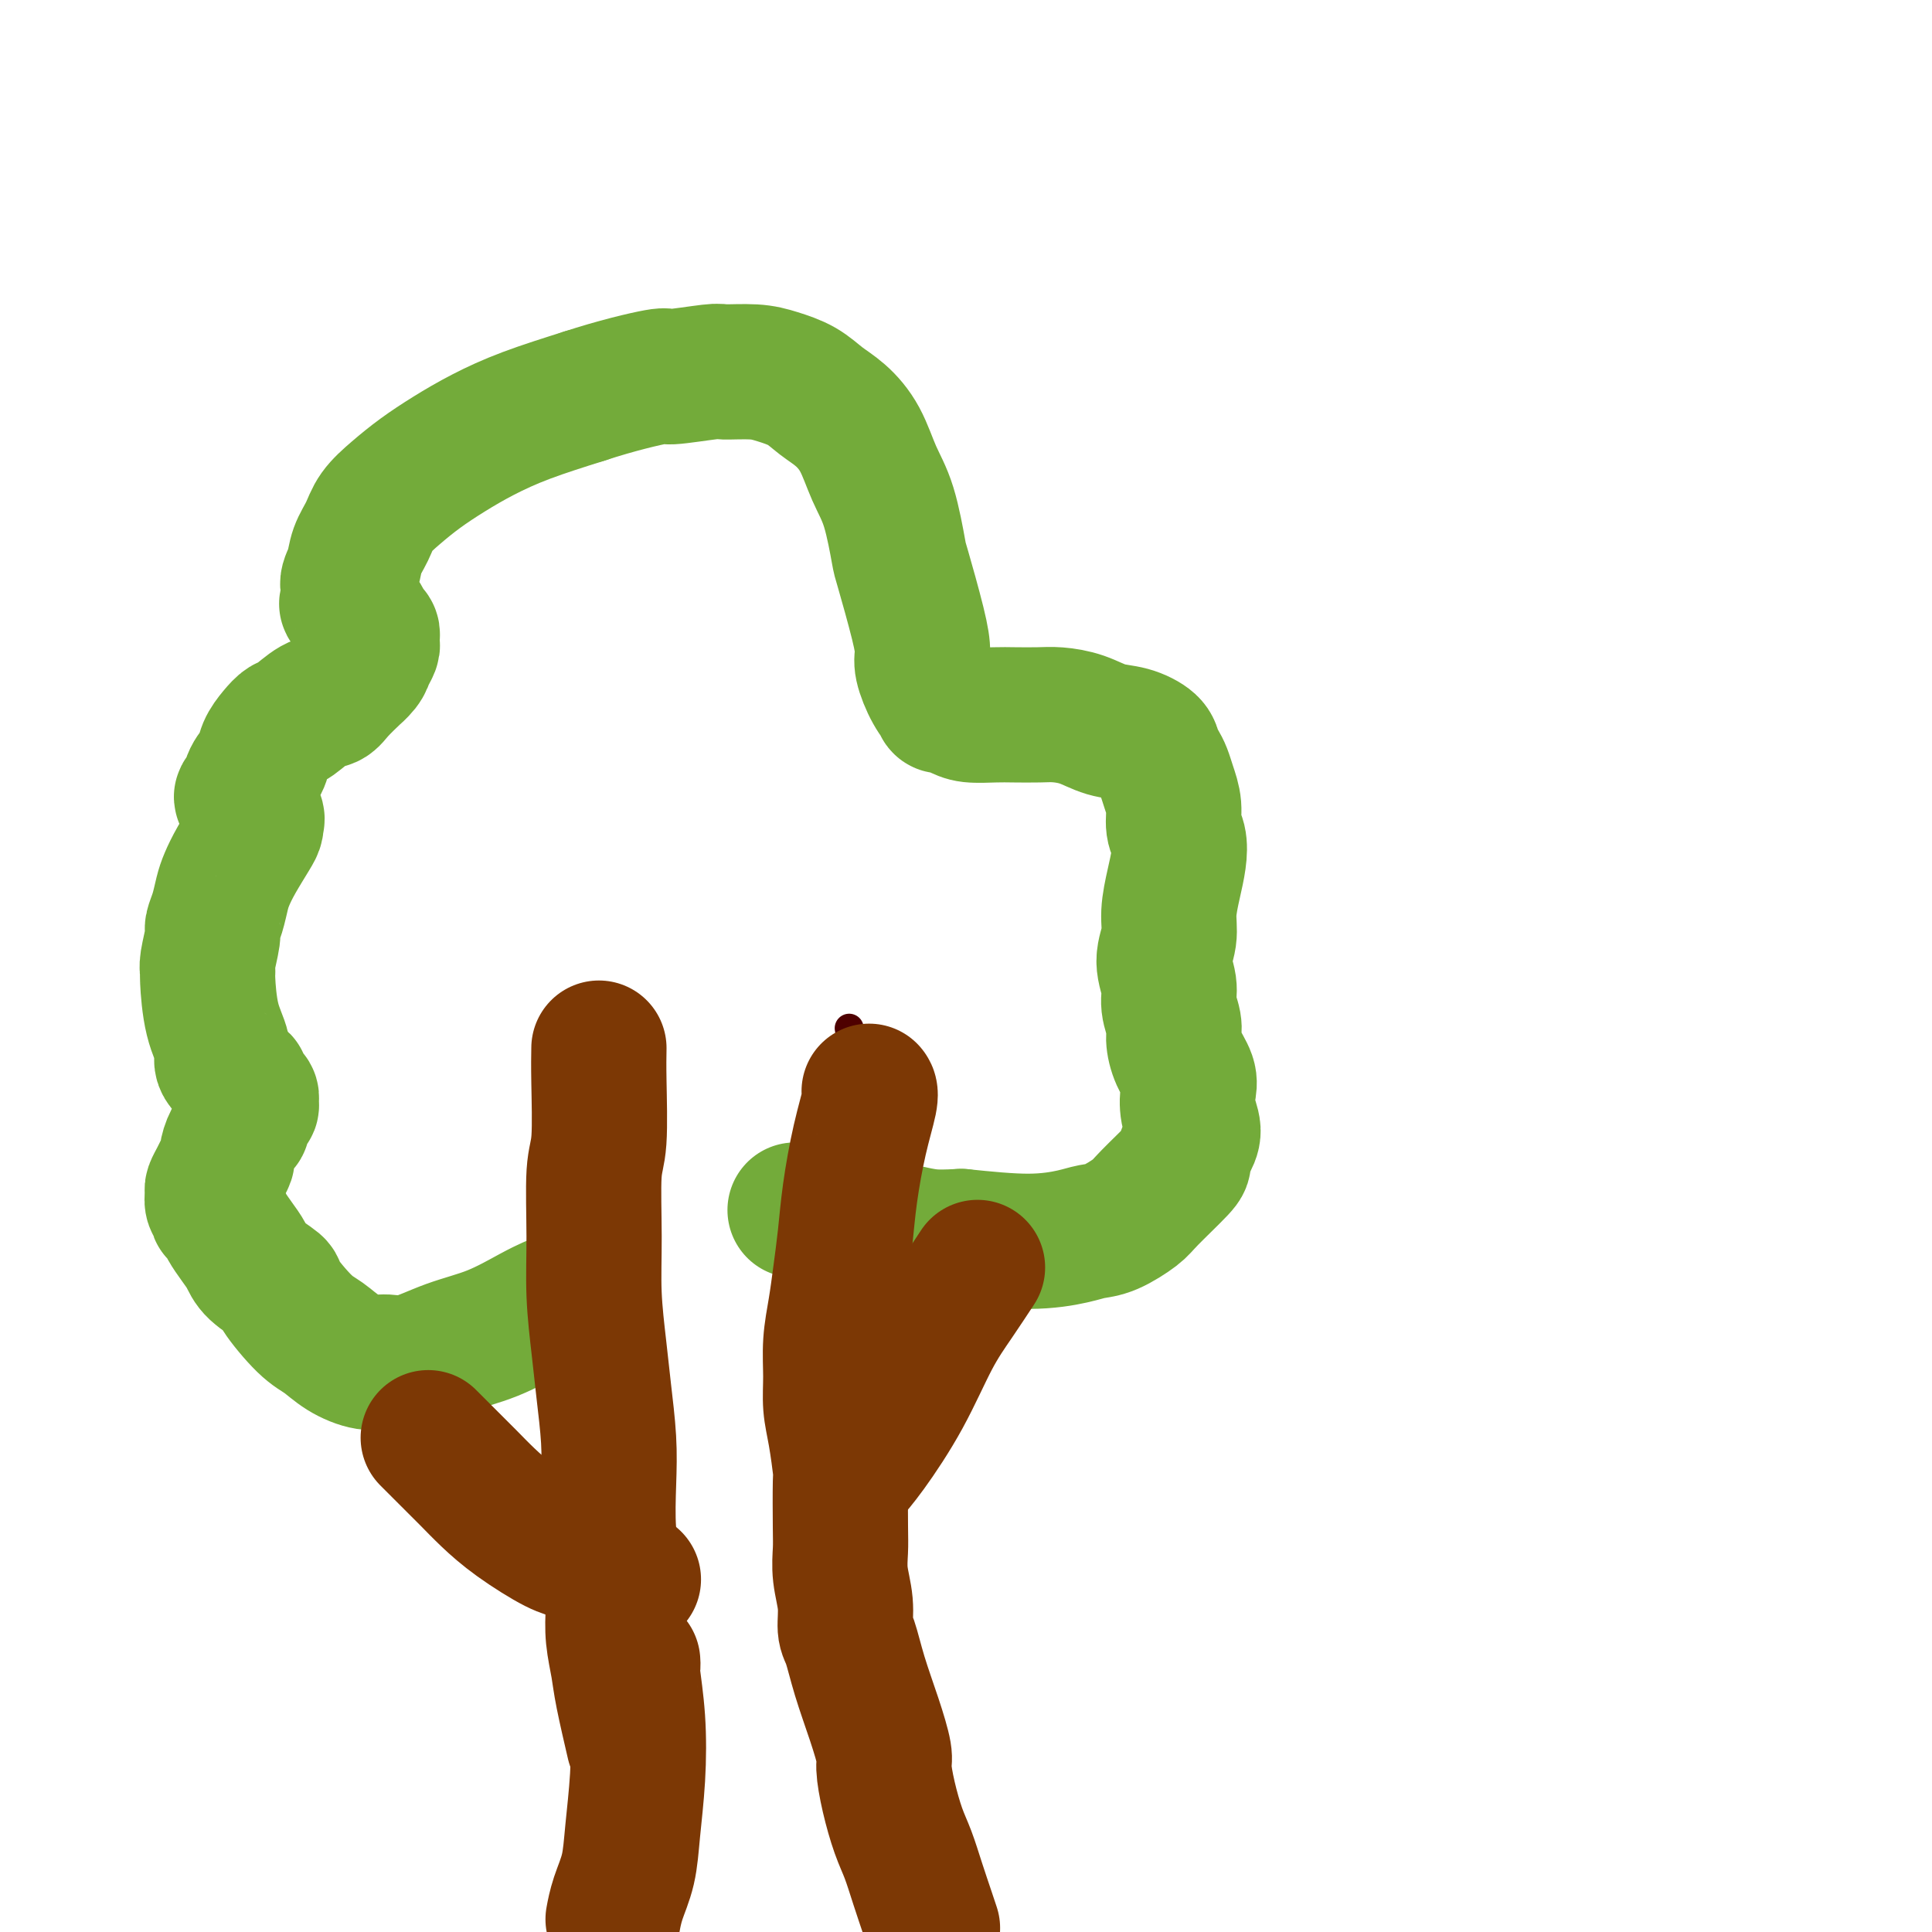
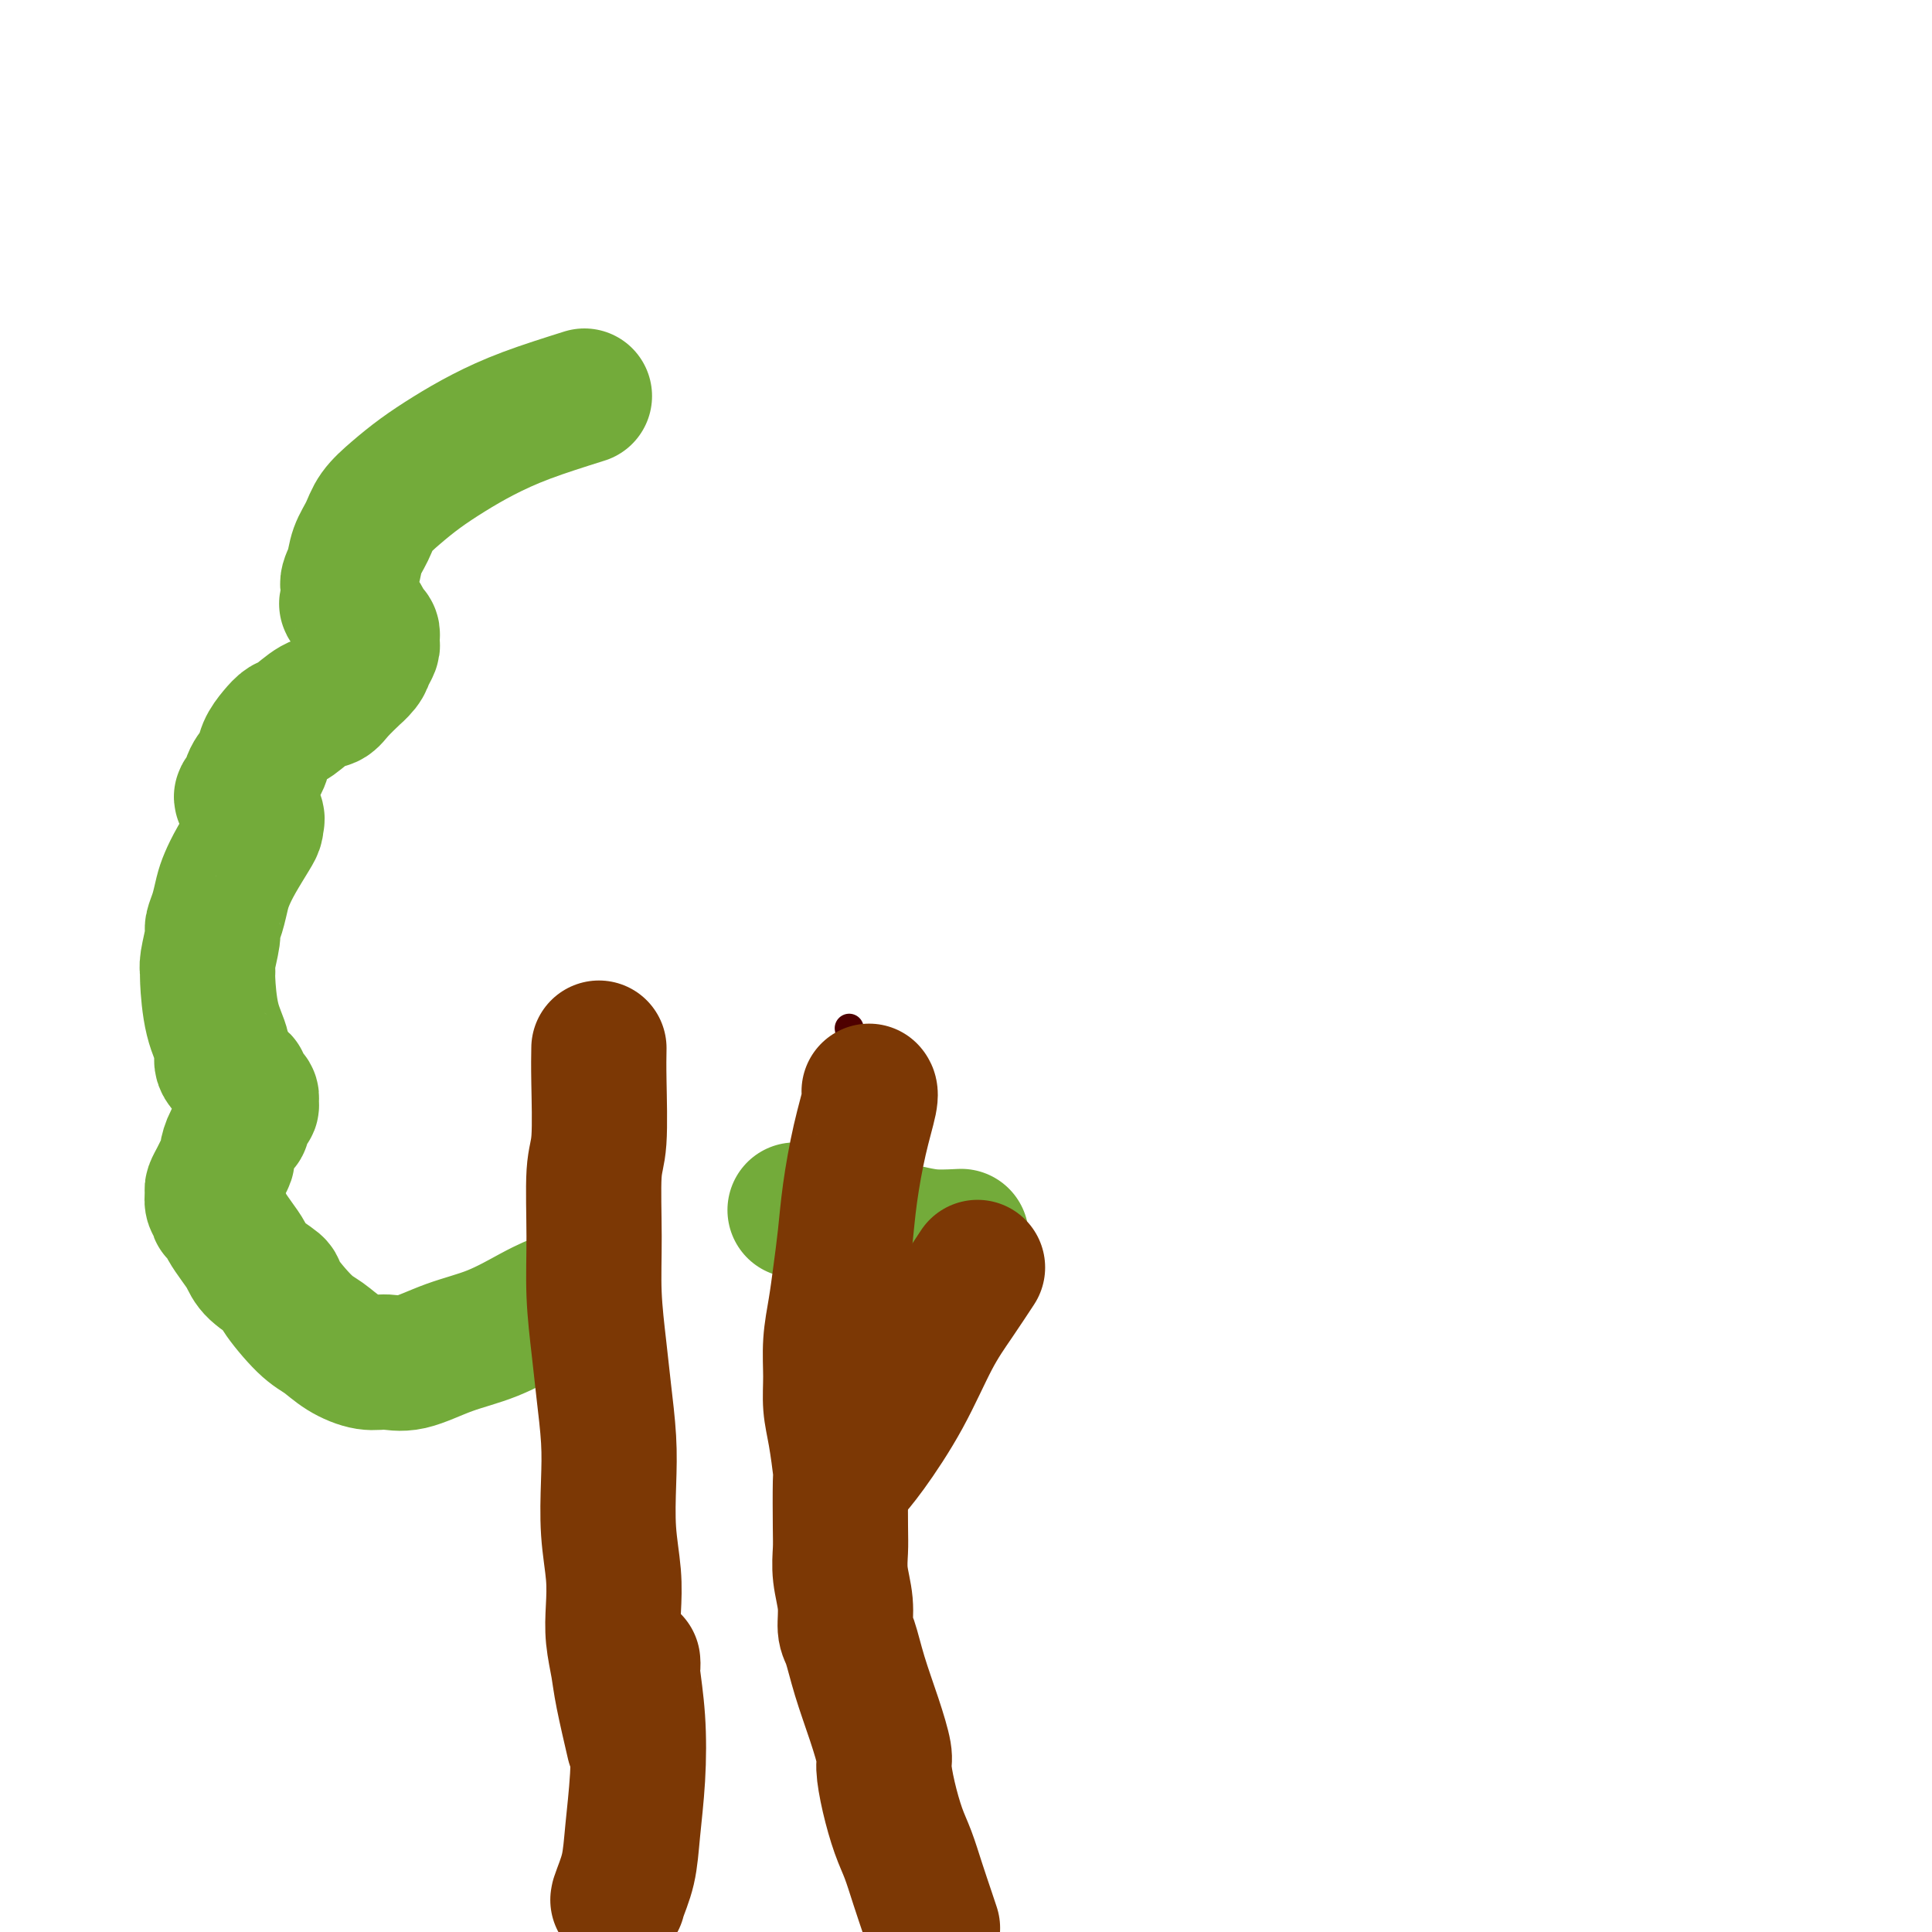
<svg xmlns="http://www.w3.org/2000/svg" viewBox="0 0 400 400" version="1.1">
  <g fill="none" stroke="#4E0000" stroke-width="6" stroke-linecap="round" stroke-linejoin="round">
    <path d="M130,393c0.133,0.339 0.266,0.679 0,0c-0.266,-0.679 -0.931,-2.376 -1,-5c-0.069,-2.624 0.457,-6.176 1,-10c0.543,-3.824 1.103,-7.921 1,-12c-0.103,-4.079 -0.868,-8.140 -1,-10c-0.132,-1.860 0.368,-1.520 0,-5c-0.368,-3.480 -1.604,-10.781 -2,-14c-0.396,-3.219 0.050,-2.358 0,-4c-0.050,-1.642 -0.595,-5.788 -1,-9c-0.405,-3.212 -0.671,-5.492 -1,-8c-0.329,-2.508 -0.722,-5.246 -1,-8c-0.278,-2.754 -0.443,-5.526 -1,-8c-0.557,-2.474 -1.507,-4.652 -2,-7c-0.493,-2.348 -0.528,-4.867 -1,-7c-0.472,-2.133 -1.380,-3.882 -2,-6c-0.620,-2.118 -0.951,-4.606 -1,-7c-0.049,-2.394 0.183,-4.695 0,-7c-0.183,-2.305 -0.780,-4.613 -1,-7c-0.220,-2.387 -0.063,-4.852 0,-7c0.063,-2.148 0.031,-3.979 0,-6c-0.031,-2.021 -0.060,-4.231 0,-6c0.060,-1.769 0.208,-3.098 0,-6c-0.208,-2.902 -0.774,-7.377 -1,-10c-0.226,-2.623 -0.112,-3.394 0,-4c0.112,-0.606 0.222,-1.048 0,-2c-0.222,-0.952 -0.778,-2.415 -1,-3c-0.222,-0.585 -0.111,-0.293 0,0" />
    <path d="M195,399c-0.312,-0.047 -0.625,-0.094 -1,-1c-0.375,-0.906 -0.813,-2.673 -2,-6c-1.187,-3.327 -3.122,-8.216 -5,-13c-1.878,-4.784 -3.698,-9.463 -5,-14c-1.302,-4.537 -2.086,-8.930 -3,-13c-0.914,-4.070 -1.960,-7.815 -3,-11c-1.040,-3.185 -2.076,-5.808 -3,-9c-0.924,-3.192 -1.735,-6.951 -2,-9c-0.265,-2.049 0.016,-2.386 0,-4c-0.016,-1.614 -0.330,-4.503 -1,-9c-0.670,-4.497 -1.697,-10.603 -2,-13c-0.303,-2.397 0.118,-1.087 0,-4c-0.118,-2.913 -0.776,-10.050 -1,-13c-0.224,-2.950 -0.016,-1.712 0,-4c0.016,-2.288 -0.161,-8.102 0,-12c0.161,-3.898 0.661,-5.879 1,-8c0.339,-2.121 0.516,-4.381 1,-7c0.484,-2.619 1.275,-5.597 2,-7c0.725,-1.403 1.385,-1.232 2,-3c0.615,-1.768 1.185,-5.474 2,-8c0.815,-2.526 1.873,-3.872 2,-7c0.127,-3.128 -0.678,-8.036 -1,-10c-0.322,-1.964 -0.161,-0.982 0,0" />
  </g>
  <g fill="none" stroke="#73AB3A" stroke-width="28" stroke-linecap="round" stroke-linejoin="round">
    <path d="M114,270c-1.002,0.459 -2.004,0.917 -4,2c-1.996,1.083 -4.987,2.789 -8,4c-3.013,1.211 -6.049,1.927 -9,3c-2.951,1.073 -5.819,2.502 -8,3c-2.181,0.498 -3.677,0.065 -5,0c-1.323,-0.065 -2.475,0.238 -4,0c-1.525,-0.238 -3.424,-1.018 -5,-2c-1.576,-0.982 -2.828,-2.167 -4,-3c-1.172,-0.833 -2.264,-1.314 -4,-3c-1.736,-1.686 -4.117,-4.576 -5,-6c-0.883,-1.424 -0.268,-1.382 -1,-2c-0.732,-0.618 -2.812,-1.895 -4,-3c-1.188,-1.105 -1.485,-2.037 -2,-3c-0.515,-0.963 -1.249,-1.956 -2,-3c-0.751,-1.044 -1.521,-2.139 -2,-3c-0.479,-0.861 -0.668,-1.486 -1,-2c-0.332,-0.514 -0.807,-0.915 -1,-1c-0.193,-0.085 -0.105,0.147 0,0c0.105,-0.147 0.227,-0.672 0,-1c-0.227,-0.328 -0.804,-0.458 -1,-1c-0.196,-0.542 -0.010,-1.497 0,-2c0.010,-0.503 -0.155,-0.553 0,-1c0.155,-0.447 0.632,-1.291 1,-2c0.368,-0.709 0.628,-1.284 1,-2c0.372,-0.716 0.856,-1.574 1,-2c0.144,-0.426 -0.052,-0.419 0,-1c0.052,-0.581 0.354,-1.748 1,-3c0.646,-1.252 1.637,-2.587 2,-3c0.363,-0.413 0.096,0.097 0,0c-0.096,-0.097 -0.023,-0.800 0,-1c0.023,-0.200 -0.004,0.105 0,0c0.004,-0.105 0.039,-0.619 0,-1c-0.039,-0.381 -0.153,-0.627 0,-1c0.153,-0.373 0.574,-0.872 1,-1c0.426,-0.128 0.856,0.116 1,0c0.144,-0.116 0.001,-0.592 0,-1c-0.001,-0.408 0.140,-0.750 0,-1c-0.140,-0.250 -0.560,-0.410 -1,-1c-0.440,-0.590 -0.902,-1.612 -1,-2c-0.098,-0.388 0.166,-0.143 0,0c-0.166,0.143 -0.762,0.184 -1,0c-0.238,-0.184 -0.119,-0.592 0,-1" />
    <path d="M49,223c-0.562,-0.910 -0.466,-0.685 -1,-1c-0.534,-0.315 -1.698,-1.169 -2,-2c-0.302,-0.831 0.258,-1.637 0,-3c-0.258,-1.363 -1.333,-3.283 -2,-6c-0.667,-2.717 -0.926,-6.232 -1,-8c-0.074,-1.768 0.036,-1.788 0,-2c-0.036,-0.212 -0.217,-0.616 0,-2c0.217,-1.384 0.831,-3.749 1,-5c0.169,-1.251 -0.108,-1.389 0,-2c0.108,-0.611 0.599,-1.694 1,-3c0.401,-1.306 0.710,-2.836 1,-4c0.290,-1.164 0.561,-1.962 1,-3c0.439,-1.038 1.045,-2.316 2,-4c0.955,-1.684 2.258,-3.774 3,-5c0.742,-1.226 0.923,-1.589 1,-2c0.077,-0.411 0.048,-0.871 0,-1c-0.048,-0.129 -0.117,0.071 0,0c0.117,-0.071 0.419,-0.415 0,-1c-0.419,-0.585 -1.559,-1.412 -2,-2c-0.441,-0.588 -0.183,-0.937 0,-1c0.183,-0.063 0.291,0.160 0,0c-0.291,-0.160 -0.979,-0.703 -1,-1c-0.021,-0.297 0.627,-0.348 1,-1c0.373,-0.652 0.470,-1.905 1,-3c0.530,-1.095 1.491,-2.032 2,-3c0.509,-0.968 0.565,-1.969 1,-3c0.435,-1.031 1.247,-2.093 2,-3c0.753,-0.907 1.446,-1.659 2,-2c0.554,-0.341 0.969,-0.271 2,-1c1.031,-0.729 2.677,-2.257 4,-3c1.323,-0.743 2.323,-0.703 3,-1c0.677,-0.297 1.032,-0.933 2,-2c0.968,-1.067 2.550,-2.566 3,-3c0.450,-0.434 -0.233,0.196 0,0c0.233,-0.196 1.383,-1.218 2,-2c0.617,-0.782 0.702,-1.323 1,-2c0.298,-0.677 0.809,-1.490 1,-2c0.191,-0.510 0.062,-0.719 0,-1c-0.062,-0.281 -0.058,-0.635 0,-1c0.058,-0.365 0.170,-0.740 0,-1c-0.170,-0.260 -0.623,-0.403 -1,-1c-0.377,-0.597 -0.677,-1.647 -1,-2c-0.323,-0.353 -0.670,-0.010 -1,0c-0.330,0.010 -0.643,-0.314 -1,-1c-0.357,-0.686 -0.758,-1.733 -1,-2c-0.242,-0.267 -0.326,0.246 0,0c0.326,-0.246 1.060,-1.251 1,-2c-0.060,-0.749 -0.915,-1.242 -1,-2c-0.085,-0.758 0.601,-1.780 1,-3c0.399,-1.220 0.510,-2.636 1,-4c0.490,-1.364 1.360,-2.675 2,-4c0.640,-1.325 1.049,-2.664 2,-4c0.951,-1.336 2.444,-2.667 4,-4c1.556,-1.333 3.177,-2.667 5,-4c1.823,-1.333 3.850,-2.667 6,-4c2.150,-1.333 4.425,-2.667 7,-4c2.575,-1.333 5.450,-2.667 9,-4c3.550,-1.333 7.775,-2.667 12,-4" />
-     <path d="M121,82c6.587,-2.160 12.554,-3.560 15,-4c2.446,-0.440 1.370,0.081 3,0c1.630,-0.081 5.965,-0.763 8,-1c2.035,-0.237 1.769,-0.030 3,0c1.231,0.030 3.960,-0.117 6,0c2.040,0.117 3.393,0.500 5,1c1.607,0.500 3.469,1.119 5,2c1.531,0.881 2.731,2.026 4,3c1.269,0.974 2.606,1.778 4,3c1.394,1.222 2.844,2.861 4,5c1.156,2.139 2.019,4.777 3,7c0.981,2.223 2.081,4.031 3,7c0.919,2.969 1.656,7.100 2,9c0.344,1.900 0.294,1.568 1,4c0.706,2.432 2.169,7.626 3,11c0.831,3.374 1.029,4.928 1,6c-0.029,1.072 -0.286,1.663 0,3c0.286,1.337 1.113,3.420 2,5c0.887,1.580 1.833,2.658 2,3c0.167,0.342 -0.446,-0.052 0,0c0.446,0.052 1.949,0.550 3,1c1.051,0.450 1.648,0.852 3,1c1.352,0.148 3.459,0.042 5,0c1.541,-0.042 2.515,-0.018 4,0c1.485,0.018 3.481,0.031 5,0c1.519,-0.031 2.561,-0.108 4,0c1.439,0.108 3.274,0.399 5,1c1.726,0.601 3.341,1.512 5,2c1.659,0.488 3.362,0.553 5,1c1.638,0.447 3.212,1.277 4,2c0.788,0.723 0.789,1.340 1,2c0.211,0.660 0.630,1.363 1,2c0.370,0.637 0.691,1.209 1,2c0.309,0.791 0.605,1.803 1,3c0.395,1.197 0.888,2.580 1,4c0.112,1.420 -0.156,2.879 0,4c0.156,1.121 0.737,1.905 1,3c0.263,1.095 0.209,2.500 0,4c-0.209,1.500 -0.574,3.093 -1,5c-0.426,1.907 -0.914,4.126 -1,6c-0.086,1.874 0.230,3.401 0,5c-0.230,1.599 -1.004,3.270 -1,5c0.004,1.730 0.788,3.519 1,5c0.212,1.481 -0.146,2.655 0,4c0.146,1.345 0.796,2.862 1,4c0.204,1.138 -0.038,1.896 0,3c0.038,1.104 0.354,2.554 1,4c0.646,1.446 1.620,2.890 2,4c0.380,1.110 0.164,1.888 0,3c-0.164,1.112 -0.277,2.559 0,4c0.277,1.441 0.943,2.876 1,4c0.057,1.124 -0.496,1.938 -1,3c-0.504,1.062 -0.960,2.372 -1,3c-0.040,0.628 0.334,0.574 -1,2c-1.334,1.426 -4.377,4.332 -6,6c-1.623,1.668 -1.827,2.098 -3,3c-1.173,0.902 -3.314,2.278 -5,3c-1.686,0.722 -2.916,0.792 -4,1c-1.084,0.208 -2.023,0.556 -4,1c-1.977,0.444 -4.994,0.984 -9,1c-4.006,0.016 -9.003,-0.492 -14,-1" />
    <path d="M199,256c-6.321,0.321 -6.625,0.125 -12,-1c-5.375,-1.125 -15.821,-3.179 -20,-4c-4.179,-0.821 -2.089,-0.411 0,0" />
  </g>
  <g fill="none" stroke="#7C3805" stroke-width="28" stroke-linecap="round" stroke-linejoin="round">
    <path d="M175,306c0.142,-0.107 0.284,-0.213 1,-1c0.716,-0.787 2.007,-2.254 4,-5c1.993,-2.746 4.689,-6.772 7,-11c2.311,-4.228 4.238,-8.659 6,-12c1.762,-3.341 3.359,-5.592 5,-8c1.641,-2.408 3.326,-4.974 4,-6c0.674,-1.026 0.337,-0.513 0,0" />
-     <path d="M131,327c0.123,-0.000 0.246,-0.001 0,0c-0.246,0.001 -0.862,0.002 -3,-1c-2.138,-1.002 -5.797,-3.009 -8,-4c-2.203,-0.991 -2.951,-0.965 -5,-2c-2.049,-1.035 -5.401,-3.129 -8,-5c-2.599,-1.871 -4.445,-3.518 -6,-5c-1.555,-1.482 -2.820,-2.801 -4,-4c-1.180,-1.199 -2.275,-2.280 -3,-3c-0.725,-0.720 -1.080,-1.078 -2,-2c-0.920,-0.922 -2.406,-2.406 -3,-3c-0.594,-0.594 -0.297,-0.297 0,0" />
    <path d="M124,217c-0.031,1.727 -0.062,3.454 0,7c0.062,3.546 0.216,8.911 0,12c-0.216,3.089 -0.801,3.904 -1,7c-0.199,3.096 -0.011,8.475 0,13c0.011,4.525 -0.154,8.198 0,12c0.154,3.802 0.629,7.735 1,11c0.371,3.265 0.639,5.862 1,9c0.361,3.138 0.815,6.816 1,10c0.185,3.184 0.101,5.872 0,9c-0.101,3.128 -0.220,6.696 0,10c0.220,3.304 0.779,6.345 1,9c0.221,2.655 0.105,4.923 0,7c-0.105,2.077 -0.199,3.963 0,6c0.199,2.037 0.693,4.227 1,6c0.307,1.773 0.429,3.131 1,6c0.571,2.869 1.592,7.248 2,9c0.408,1.752 0.204,0.876 0,0" />
    <path d="M180,226c-0.046,-0.057 -0.092,-0.115 0,0c0.092,0.115 0.323,0.402 0,2c-0.323,1.598 -1.200,4.508 -2,8c-0.800,3.492 -1.525,7.565 -2,11c-0.475,3.435 -0.702,6.230 -1,9c-0.298,2.770 -0.669,5.513 -1,8c-0.331,2.487 -0.622,4.717 -1,7c-0.378,2.283 -0.844,4.619 -1,7c-0.156,2.381 -0.003,4.805 0,7c0.003,2.195 -0.143,4.159 0,6c0.143,1.841 0.574,3.559 1,6c0.426,2.441 0.845,5.607 1,7c0.155,1.393 0.045,1.015 0,3c-0.045,1.985 -0.027,6.335 0,9c0.027,2.665 0.062,3.645 0,5c-0.062,1.355 -0.222,3.086 0,5c0.222,1.914 0.825,4.011 1,6c0.175,1.989 -0.079,3.871 0,5c0.079,1.129 0.490,1.507 1,3c0.510,1.493 1.120,4.101 2,7c0.880,2.899 2.032,6.088 3,9c0.968,2.912 1.754,5.547 2,7c0.246,1.453 -0.047,1.723 0,3c0.047,1.277 0.436,3.559 1,6c0.564,2.441 1.304,5.040 2,7c0.696,1.960 1.350,3.282 2,5c0.650,1.718 1.298,3.832 2,6c0.702,2.168 1.458,4.391 2,6c0.542,1.609 0.869,2.602 1,3c0.131,0.398 0.065,0.199 0,0" />
-     <path d="M131,344c0.028,0.392 0.057,0.784 0,1c-0.057,0.216 -0.199,0.258 0,2c0.199,1.742 0.740,5.186 1,9c0.260,3.814 0.238,8.000 0,12c-0.238,4.000 -0.691,7.815 -1,11c-0.309,3.185 -0.475,5.740 -1,8c-0.525,2.260 -1.411,4.224 -2,6c-0.589,1.776 -0.883,3.365 -1,4c-0.117,0.635 -0.059,0.318 0,0" />
+     <path d="M131,344c0.028,0.392 0.057,0.784 0,1c-0.057,0.216 -0.199,0.258 0,2c0.199,1.742 0.740,5.186 1,9c0.260,3.814 0.238,8.000 0,12c-0.238,4.000 -0.691,7.815 -1,11c-0.309,3.185 -0.475,5.740 -1,8c-0.525,2.260 -1.411,4.224 -2,6c-0.117,0.635 -0.059,0.318 0,0" />
  </g>
</svg>